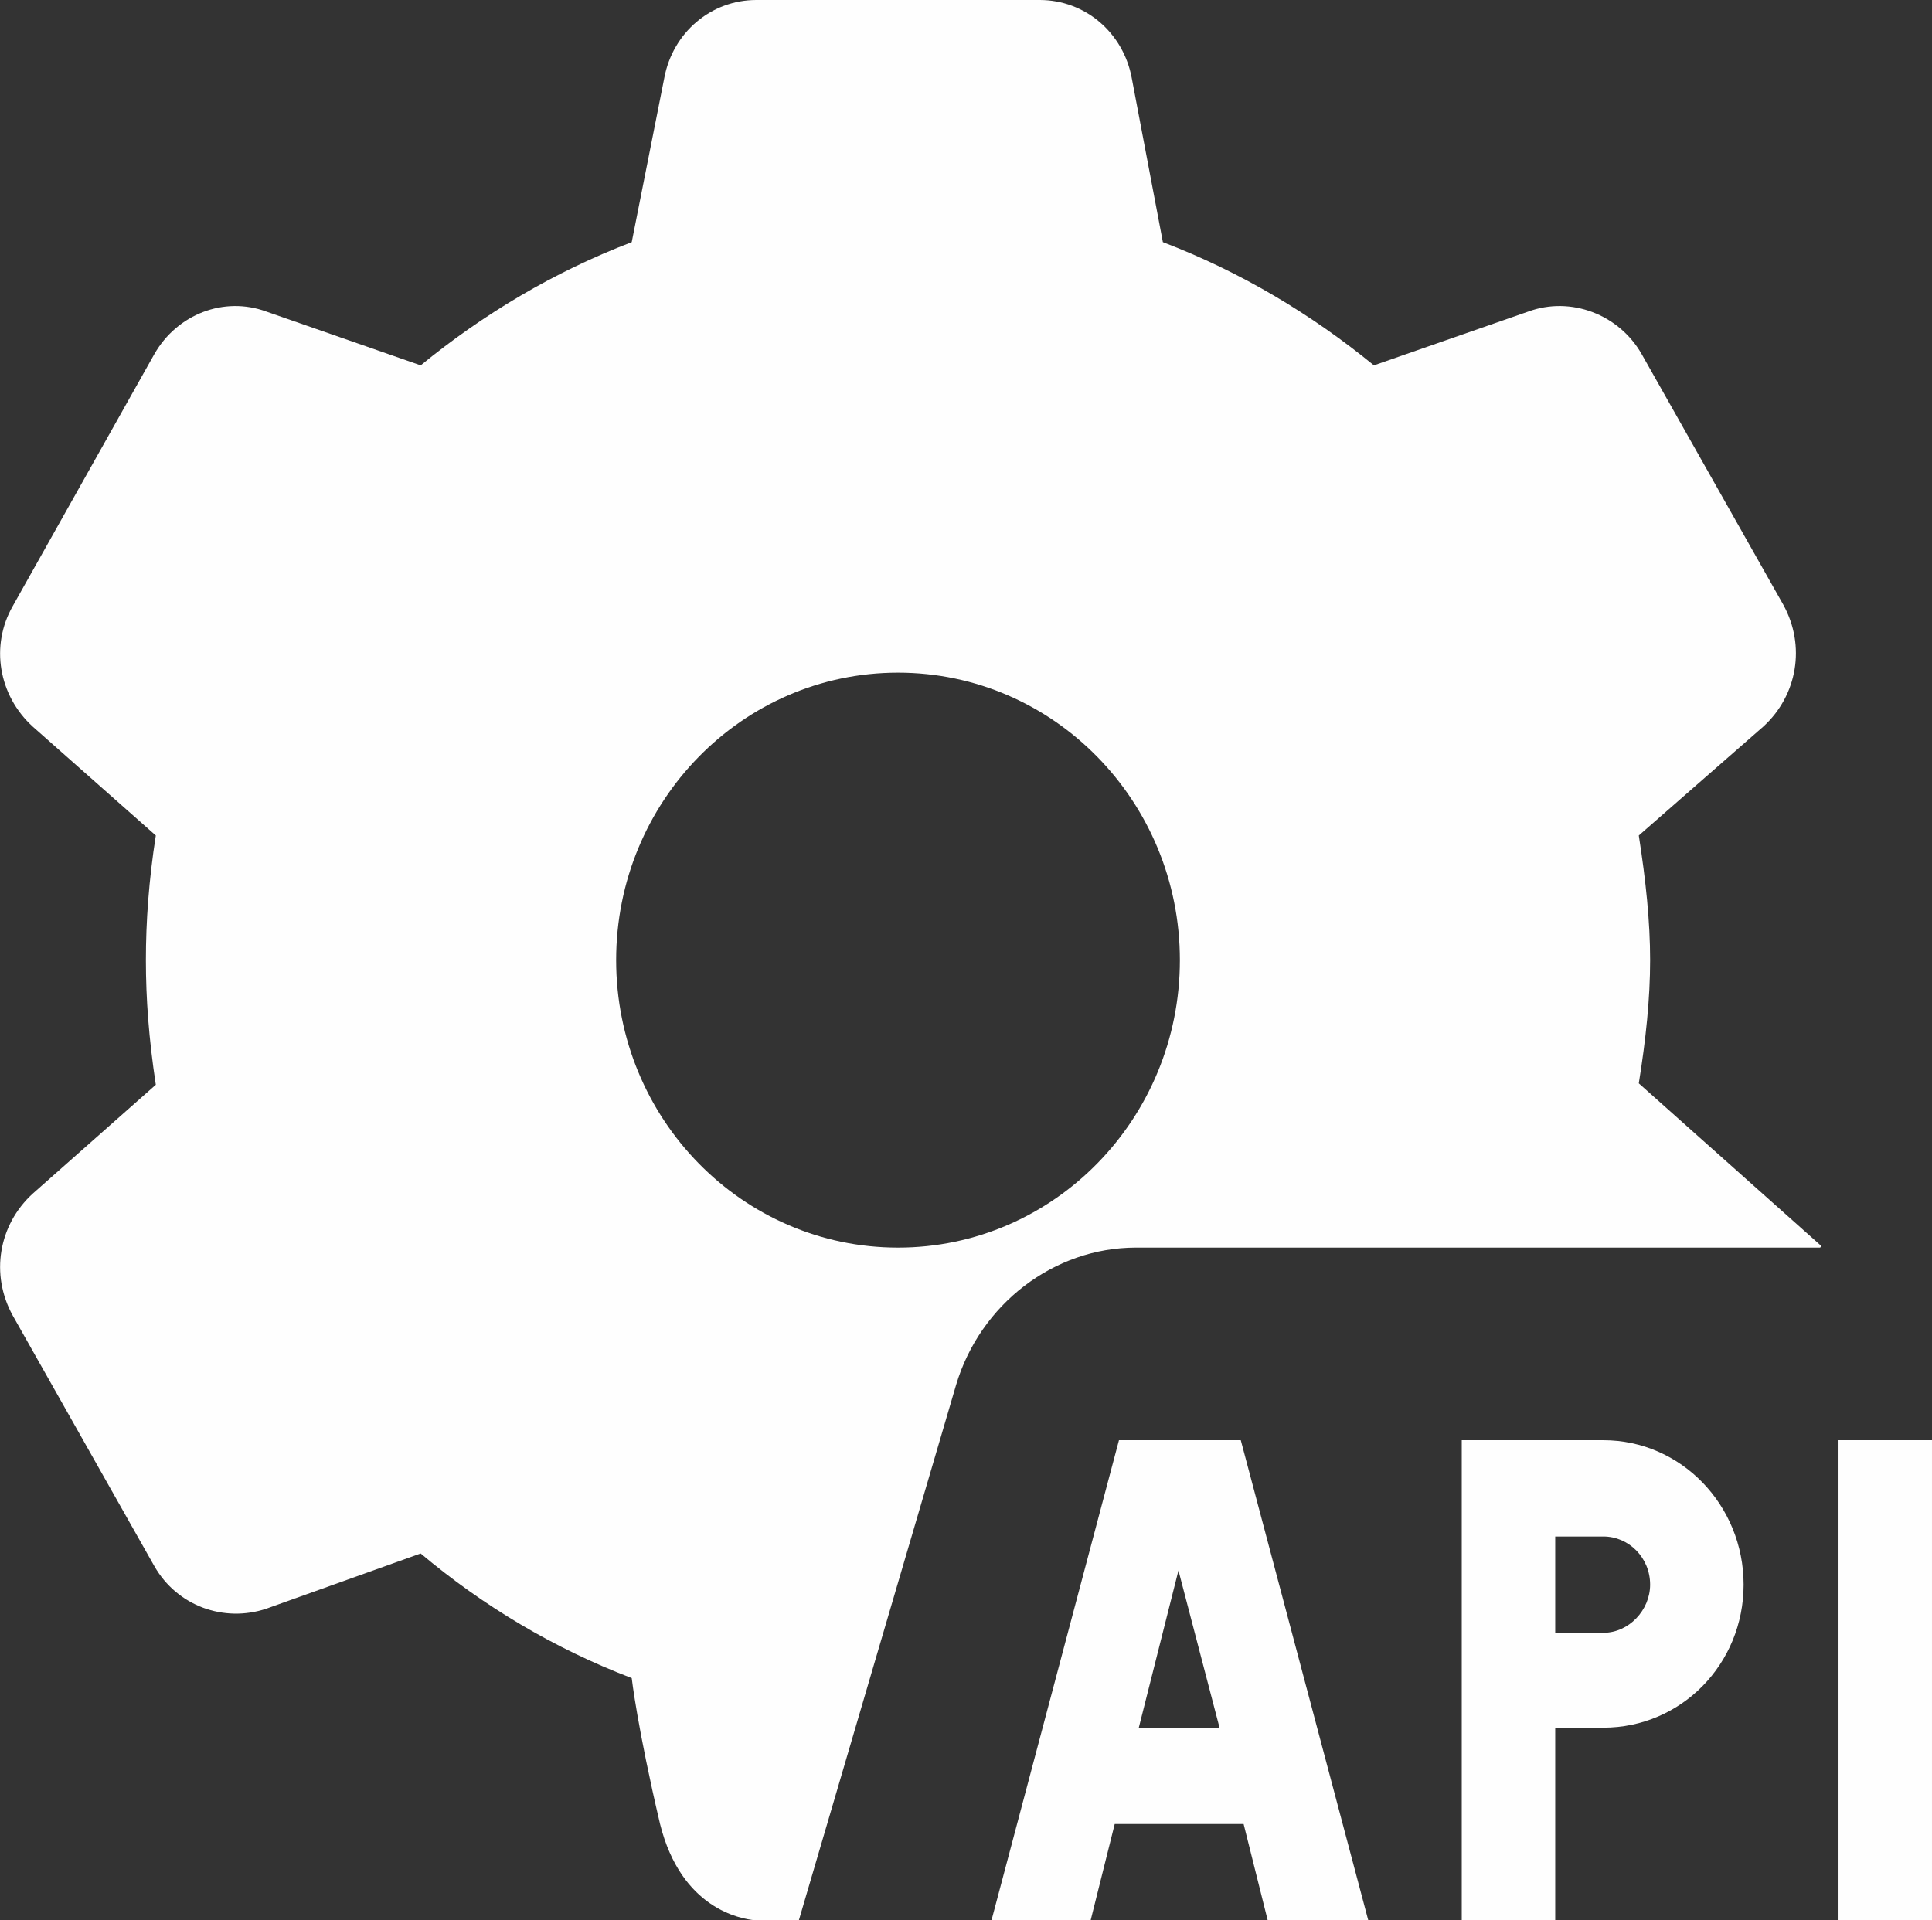
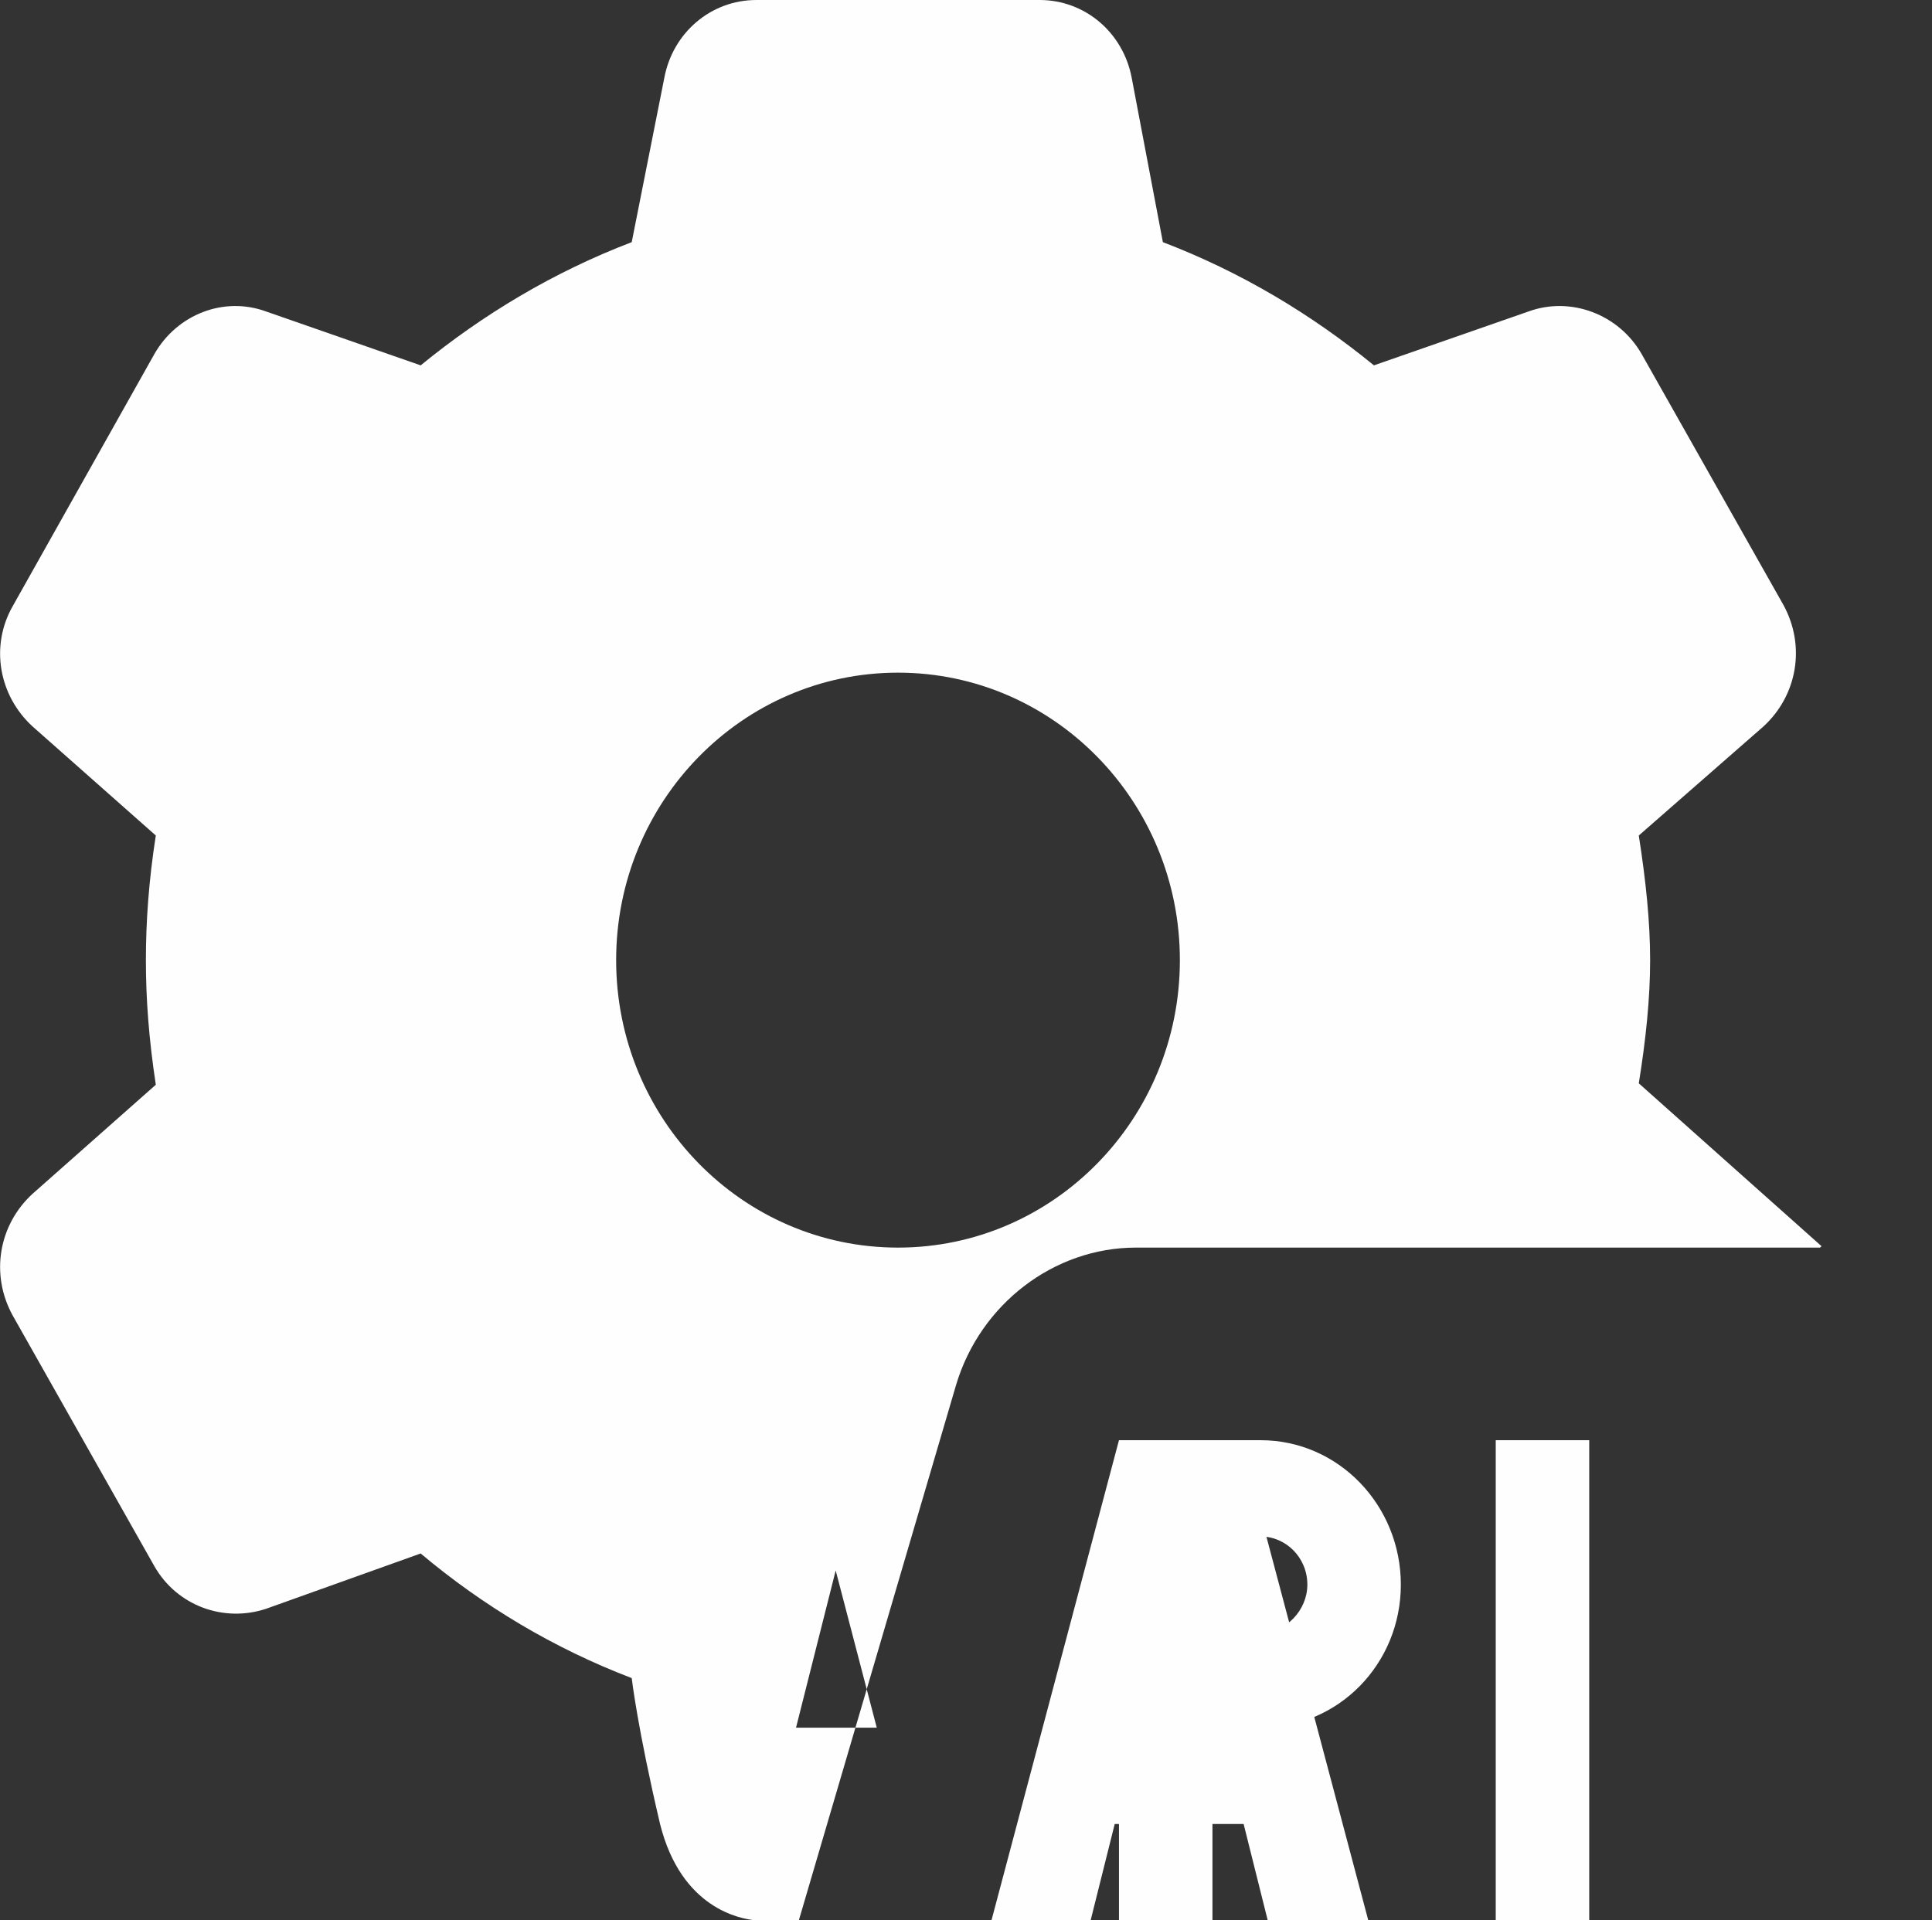
<svg xmlns="http://www.w3.org/2000/svg" xml:space="preserve" width="1364px" height="1356px" version="1.1" style="shape-rendering:geometricPrecision; text-rendering:geometricPrecision; image-rendering:optimizeQuality; fill-rule:evenodd; clip-rule:evenodd" viewBox="0 0 1364 1356">
  <rect x="0" y="0" width="1364" height="1356" fill="#333333" stroke="none" />
  <defs>
    <style type="text/css">
   
    .fil0 {fill:#FEFEFE;fill-rule:nonzero}
   
  </style>
  </defs>
  <g id="Camada_x0020_1">
-     <path class="fil0" d="M534 0c-32,0 -59,23 -65,55l-23 116c-55,21 -105,51 -149,87l-109 -38c-30,-11 -63,2 -79,30l-100 178c-16,28 -10,63 14,85l87 77c-5,32 -7,61 -7,88 0,27 2,55 7,88l-87 77c-24,22 -30,57 -14,86l100 177c16,28 49,40 79,30l109 -39c44,37 94,67 149,88 0,0 4,35 20,103 15,60 57,67 67,68l31 0 111 -378c17,-57 69,-97 127,-97l483 0 1 -1 -129 -115c5,-31 8,-60 8,-87 0,-27 -3,-56 -8,-88l88 -77c24,-22 30,-57 14,-86l-100 -177c-16,-28 -50,-41 -80,-30l-109 38c-44,-36 -94,-66 -149,-87l-22 -116c-6,-32 -33,-55 -65,-55l-200 0zm100 475c110,0 199,91 199,203 0,112 -89,203 -199,203 -110,0 -199,-91 -199,-203 0,-112 89,-203 199,-203zm156 542l-90 339 70 0 17 -68 91 0 17 68 71 0 -90 -339 -86 0zm242 0l0 339 66 0 0 -136 34 0c55,0 99,-45 99,-101 0,-56 -44,-102 -99,-102l-100 0zm266 0l0 339 66 0 0 -339 -66 0zm-200 68l34 0c18,0 33,15 33,34 0,18 -15,34 -33,34l-34 0 0 -68zm-266 24l29 111 -57 0 28 -111z" />
+     <path class="fil0" d="M534 0c-32,0 -59,23 -65,55l-23 116c-55,21 -105,51 -149,87l-109 -38c-30,-11 -63,2 -79,30l-100 178c-16,28 -10,63 14,85l87 77c-5,32 -7,61 -7,88 0,27 2,55 7,88l-87 77c-24,22 -30,57 -14,86l100 177c16,28 49,40 79,30l109 -39c44,37 94,67 149,88 0,0 4,35 20,103 15,60 57,67 67,68l31 0 111 -378c17,-57 69,-97 127,-97l483 0 1 -1 -129 -115c5,-31 8,-60 8,-87 0,-27 -3,-56 -8,-88l88 -77c24,-22 30,-57 14,-86l-100 -177c-16,-28 -50,-41 -80,-30l-109 38c-44,-36 -94,-66 -149,-87l-22 -116c-6,-32 -33,-55 -65,-55l-200 0zm100 475c110,0 199,91 199,203 0,112 -89,203 -199,203 -110,0 -199,-91 -199,-203 0,-112 89,-203 199,-203zm156 542l-90 339 70 0 17 -68 91 0 17 68 71 0 -90 -339 -86 0zl0 339 66 0 0 -136 34 0c55,0 99,-45 99,-101 0,-56 -44,-102 -99,-102l-100 0zm266 0l0 339 66 0 0 -339 -66 0zm-200 68l34 0c18,0 33,15 33,34 0,18 -15,34 -33,34l-34 0 0 -68zm-266 24l29 111 -57 0 28 -111z" />
  </g>
</svg>